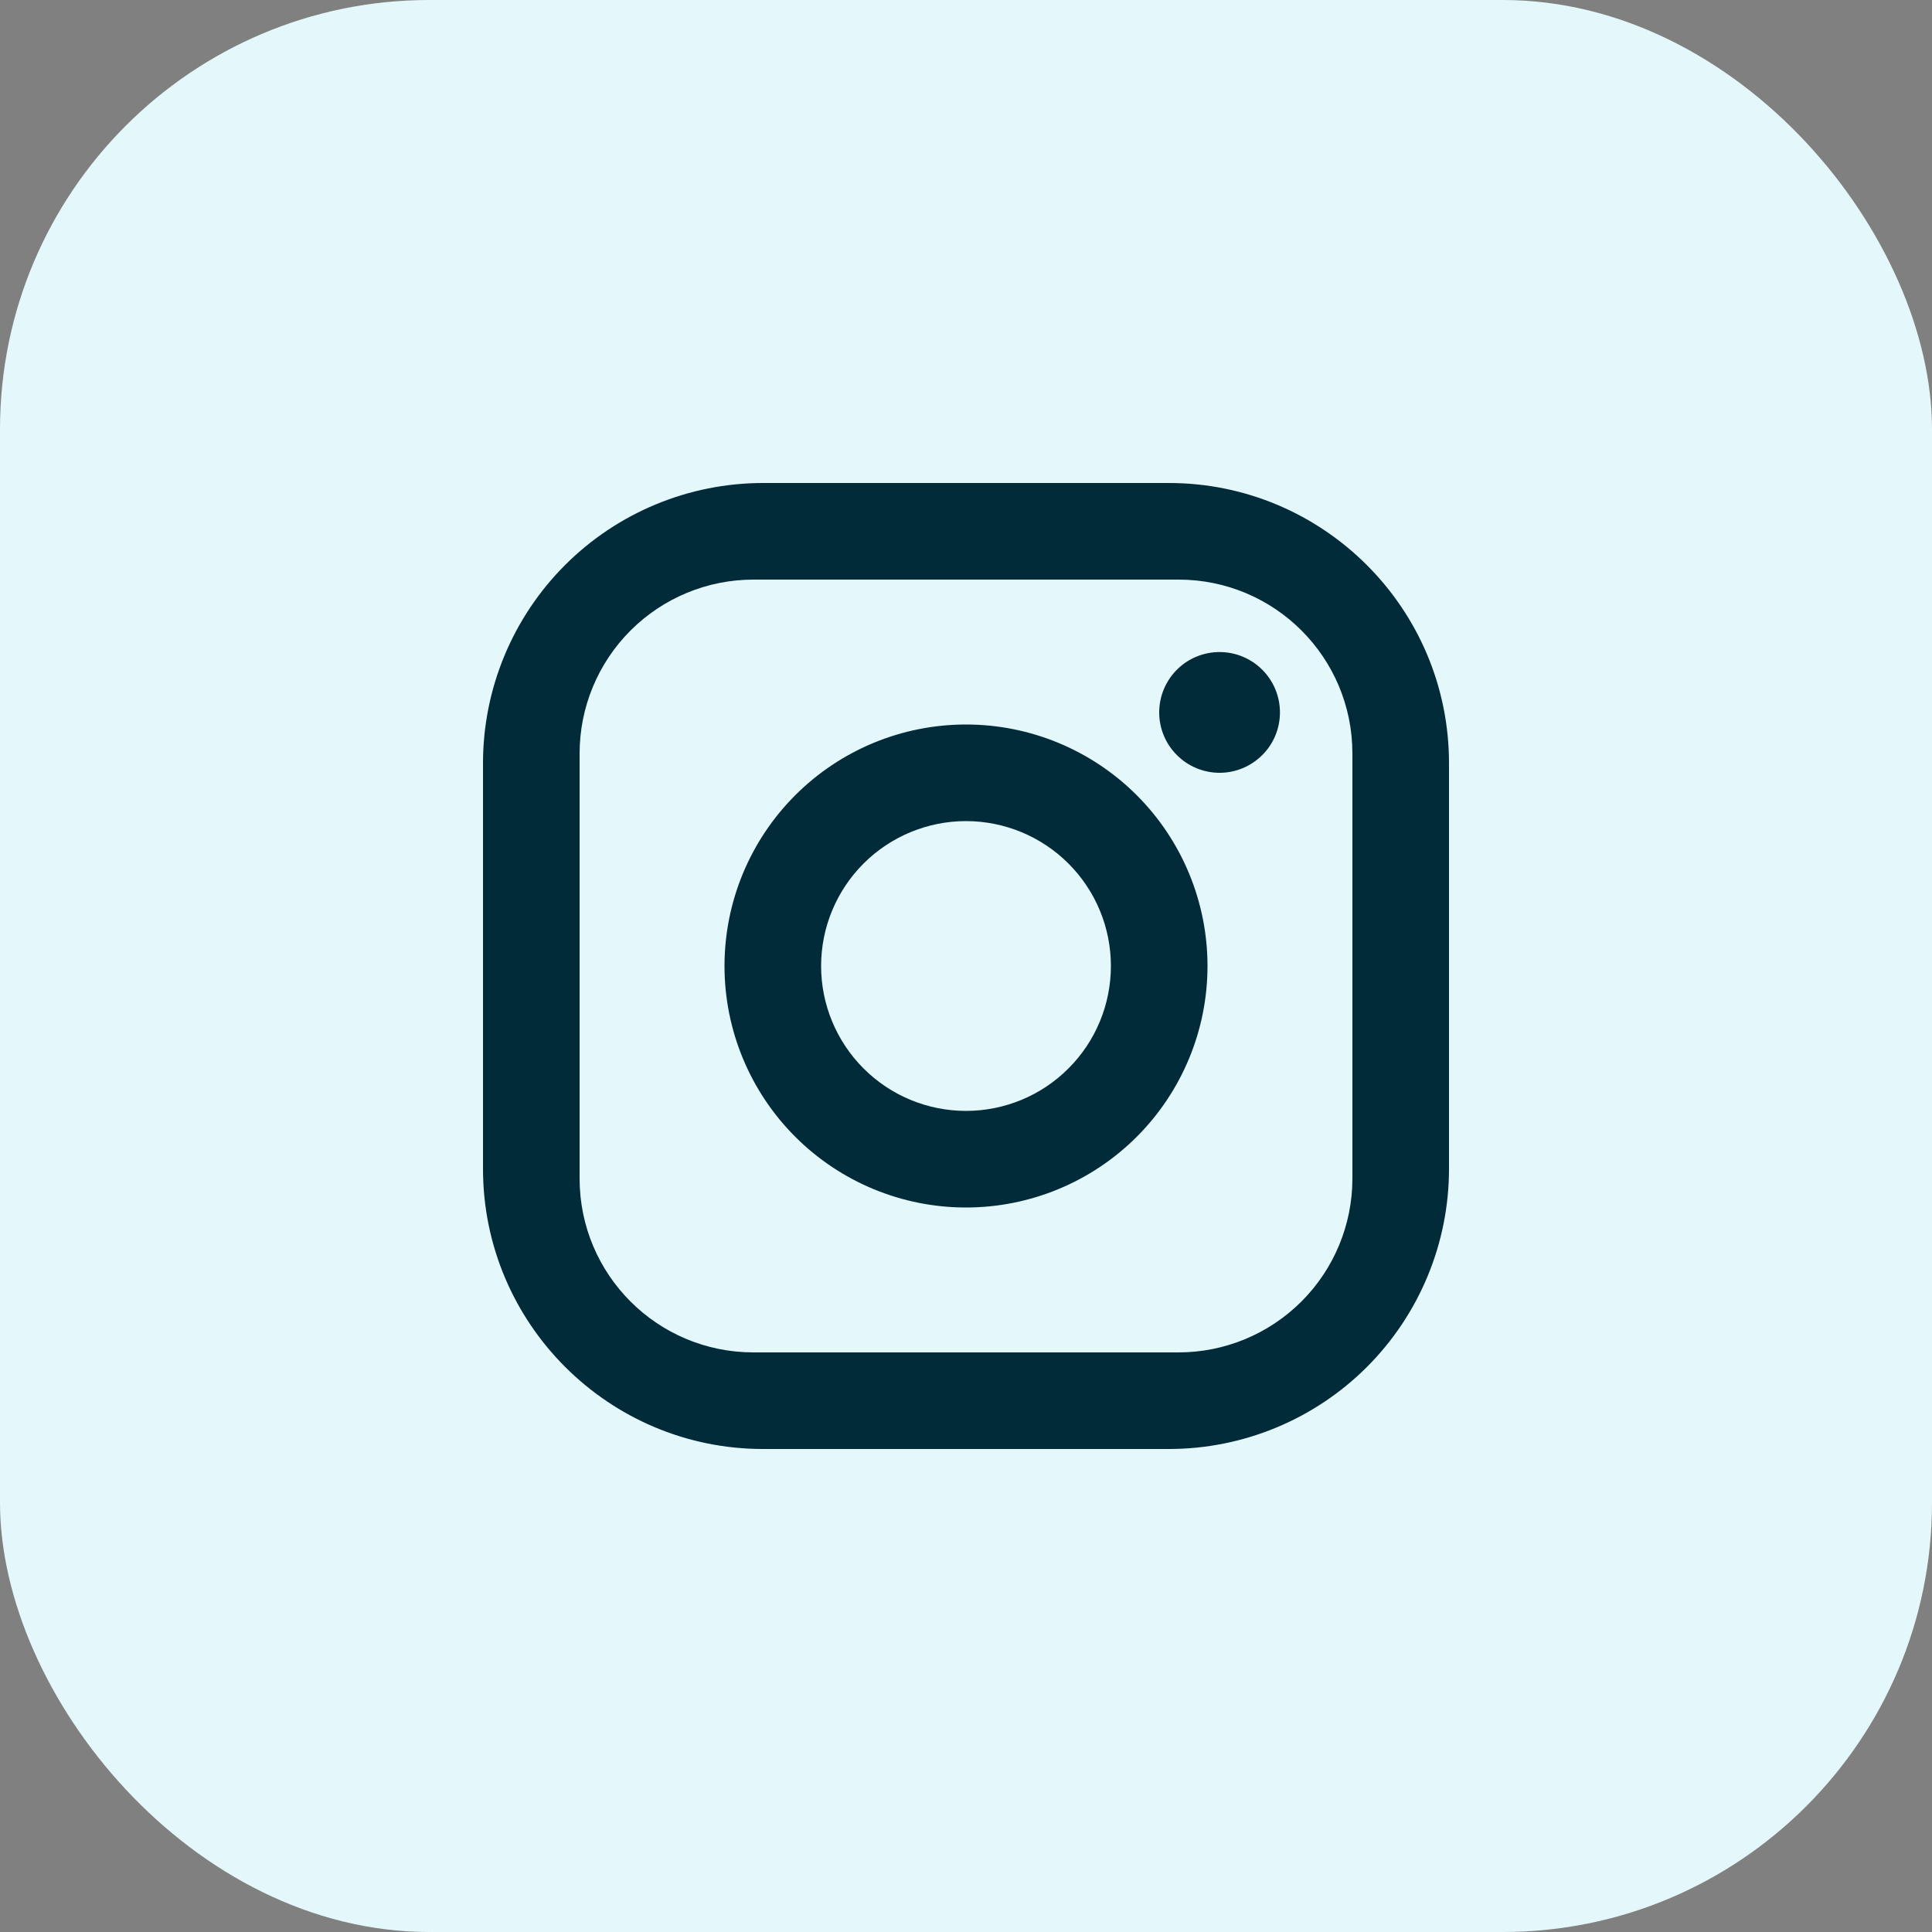
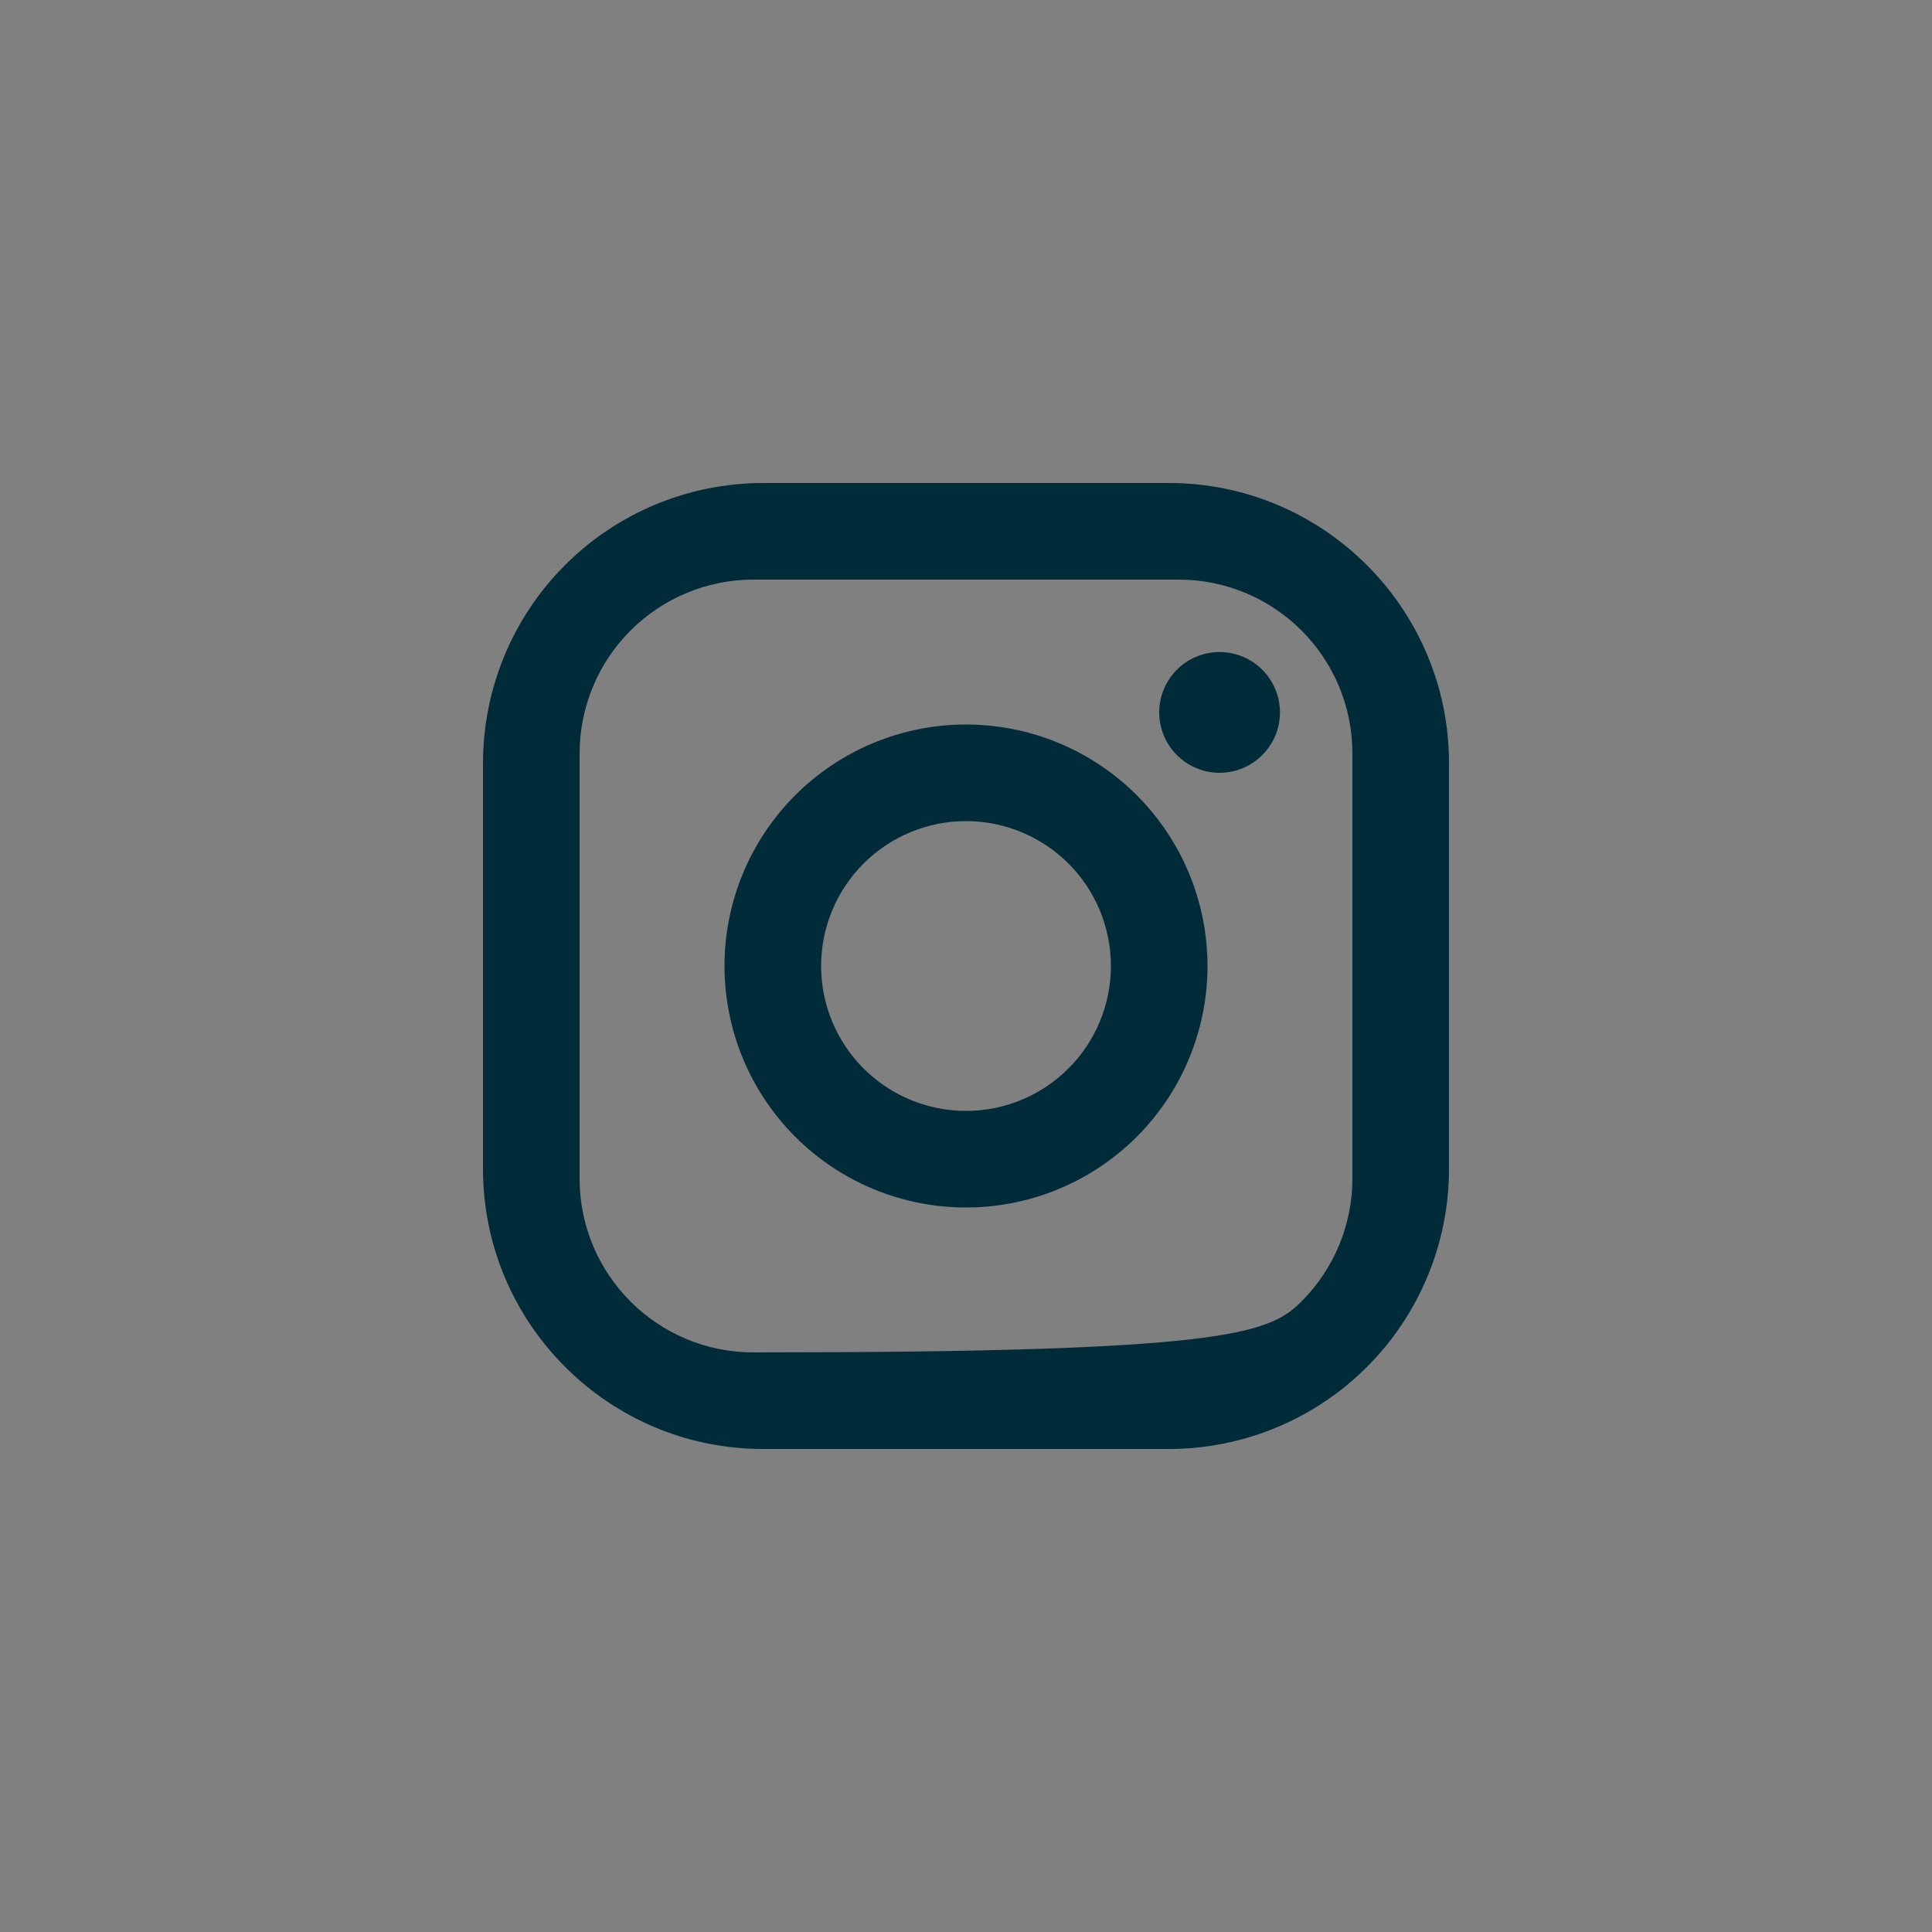
<svg xmlns="http://www.w3.org/2000/svg" width="36" height="36" viewBox="0 0 36 36" fill="none">
  <rect x="0" y="0" width="36" height="36" fill="#808080" stroke="none" />
-   <rect width="36" height="36" rx="8" fill="#E4F7FB" />
-   <path d="M14.22 9H21.78C24.66 9 27 11.34 27 14.22V21.78C27 23.164 26.45 24.492 25.471 25.471C24.492 26.45 23.164 27 21.78 27H14.22C11.34 27 9 24.66 9 21.78V14.22C9 12.836 9.55 11.508 10.529 10.529C11.508 9.55 12.836 9 14.22 9ZM14.04 10.8C13.181 10.8 12.357 11.141 11.749 11.749C11.141 12.357 10.8 13.181 10.8 14.04V21.96C10.8 23.751 12.249 25.2 14.04 25.2H21.96C22.819 25.2 23.643 24.859 24.251 24.251C24.859 23.643 25.2 22.819 25.2 21.96V14.04C25.2 12.249 23.751 10.8 21.96 10.8H14.04ZM22.725 12.15C23.023 12.15 23.309 12.268 23.52 12.479C23.732 12.691 23.85 12.977 23.85 13.275C23.85 13.573 23.732 13.86 23.52 14.07C23.309 14.281 23.023 14.4 22.725 14.4C22.427 14.4 22.14 14.281 21.93 14.07C21.718 13.86 21.6 13.573 21.6 13.275C21.6 12.977 21.718 12.691 21.93 12.479C22.14 12.268 22.427 12.15 22.725 12.15ZM18 13.5C19.194 13.5 20.338 13.974 21.182 14.818C22.026 15.662 22.5 16.806 22.5 18C22.5 19.194 22.026 20.338 21.182 21.182C20.338 22.026 19.194 22.5 18 22.5C16.806 22.5 15.662 22.026 14.818 21.182C13.974 20.338 13.5 19.194 13.5 18C13.5 16.806 13.974 15.662 14.818 14.818C15.662 13.974 16.806 13.5 18 13.5ZM18 15.3C17.284 15.3 16.597 15.585 16.091 16.091C15.585 16.597 15.3 17.284 15.3 18C15.3 18.716 15.585 19.403 16.091 19.909C16.597 20.416 17.284 20.7 18 20.7C18.716 20.7 19.403 20.416 19.909 19.909C20.416 19.403 20.7 18.716 20.7 18C20.7 17.284 20.416 16.597 19.909 16.091C19.403 15.585 18.716 15.3 18 15.3Z" fill="#022B3A" />
+   <path d="M14.22 9H21.78C24.66 9 27 11.34 27 14.22V21.78C27 23.164 26.45 24.492 25.471 25.471C24.492 26.45 23.164 27 21.78 27H14.22C11.34 27 9 24.66 9 21.78V14.22C9 12.836 9.55 11.508 10.529 10.529C11.508 9.55 12.836 9 14.22 9ZM14.04 10.8C13.181 10.8 12.357 11.141 11.749 11.749C11.141 12.357 10.8 13.181 10.8 14.04V21.96C10.8 23.751 12.249 25.2 14.04 25.2C22.819 25.2 23.643 24.859 24.251 24.251C24.859 23.643 25.2 22.819 25.2 21.96V14.04C25.2 12.249 23.751 10.8 21.96 10.8H14.04ZM22.725 12.15C23.023 12.15 23.309 12.268 23.52 12.479C23.732 12.691 23.85 12.977 23.85 13.275C23.85 13.573 23.732 13.86 23.52 14.07C23.309 14.281 23.023 14.4 22.725 14.4C22.427 14.4 22.14 14.281 21.93 14.07C21.718 13.86 21.6 13.573 21.6 13.275C21.6 12.977 21.718 12.691 21.93 12.479C22.14 12.268 22.427 12.15 22.725 12.15ZM18 13.5C19.194 13.5 20.338 13.974 21.182 14.818C22.026 15.662 22.5 16.806 22.5 18C22.5 19.194 22.026 20.338 21.182 21.182C20.338 22.026 19.194 22.5 18 22.5C16.806 22.5 15.662 22.026 14.818 21.182C13.974 20.338 13.5 19.194 13.5 18C13.5 16.806 13.974 15.662 14.818 14.818C15.662 13.974 16.806 13.5 18 13.5ZM18 15.3C17.284 15.3 16.597 15.585 16.091 16.091C15.585 16.597 15.3 17.284 15.3 18C15.3 18.716 15.585 19.403 16.091 19.909C16.597 20.416 17.284 20.7 18 20.7C18.716 20.7 19.403 20.416 19.909 19.909C20.416 19.403 20.7 18.716 20.7 18C20.7 17.284 20.416 16.597 19.909 16.091C19.403 15.585 18.716 15.3 18 15.3Z" fill="#022B3A" />
</svg>